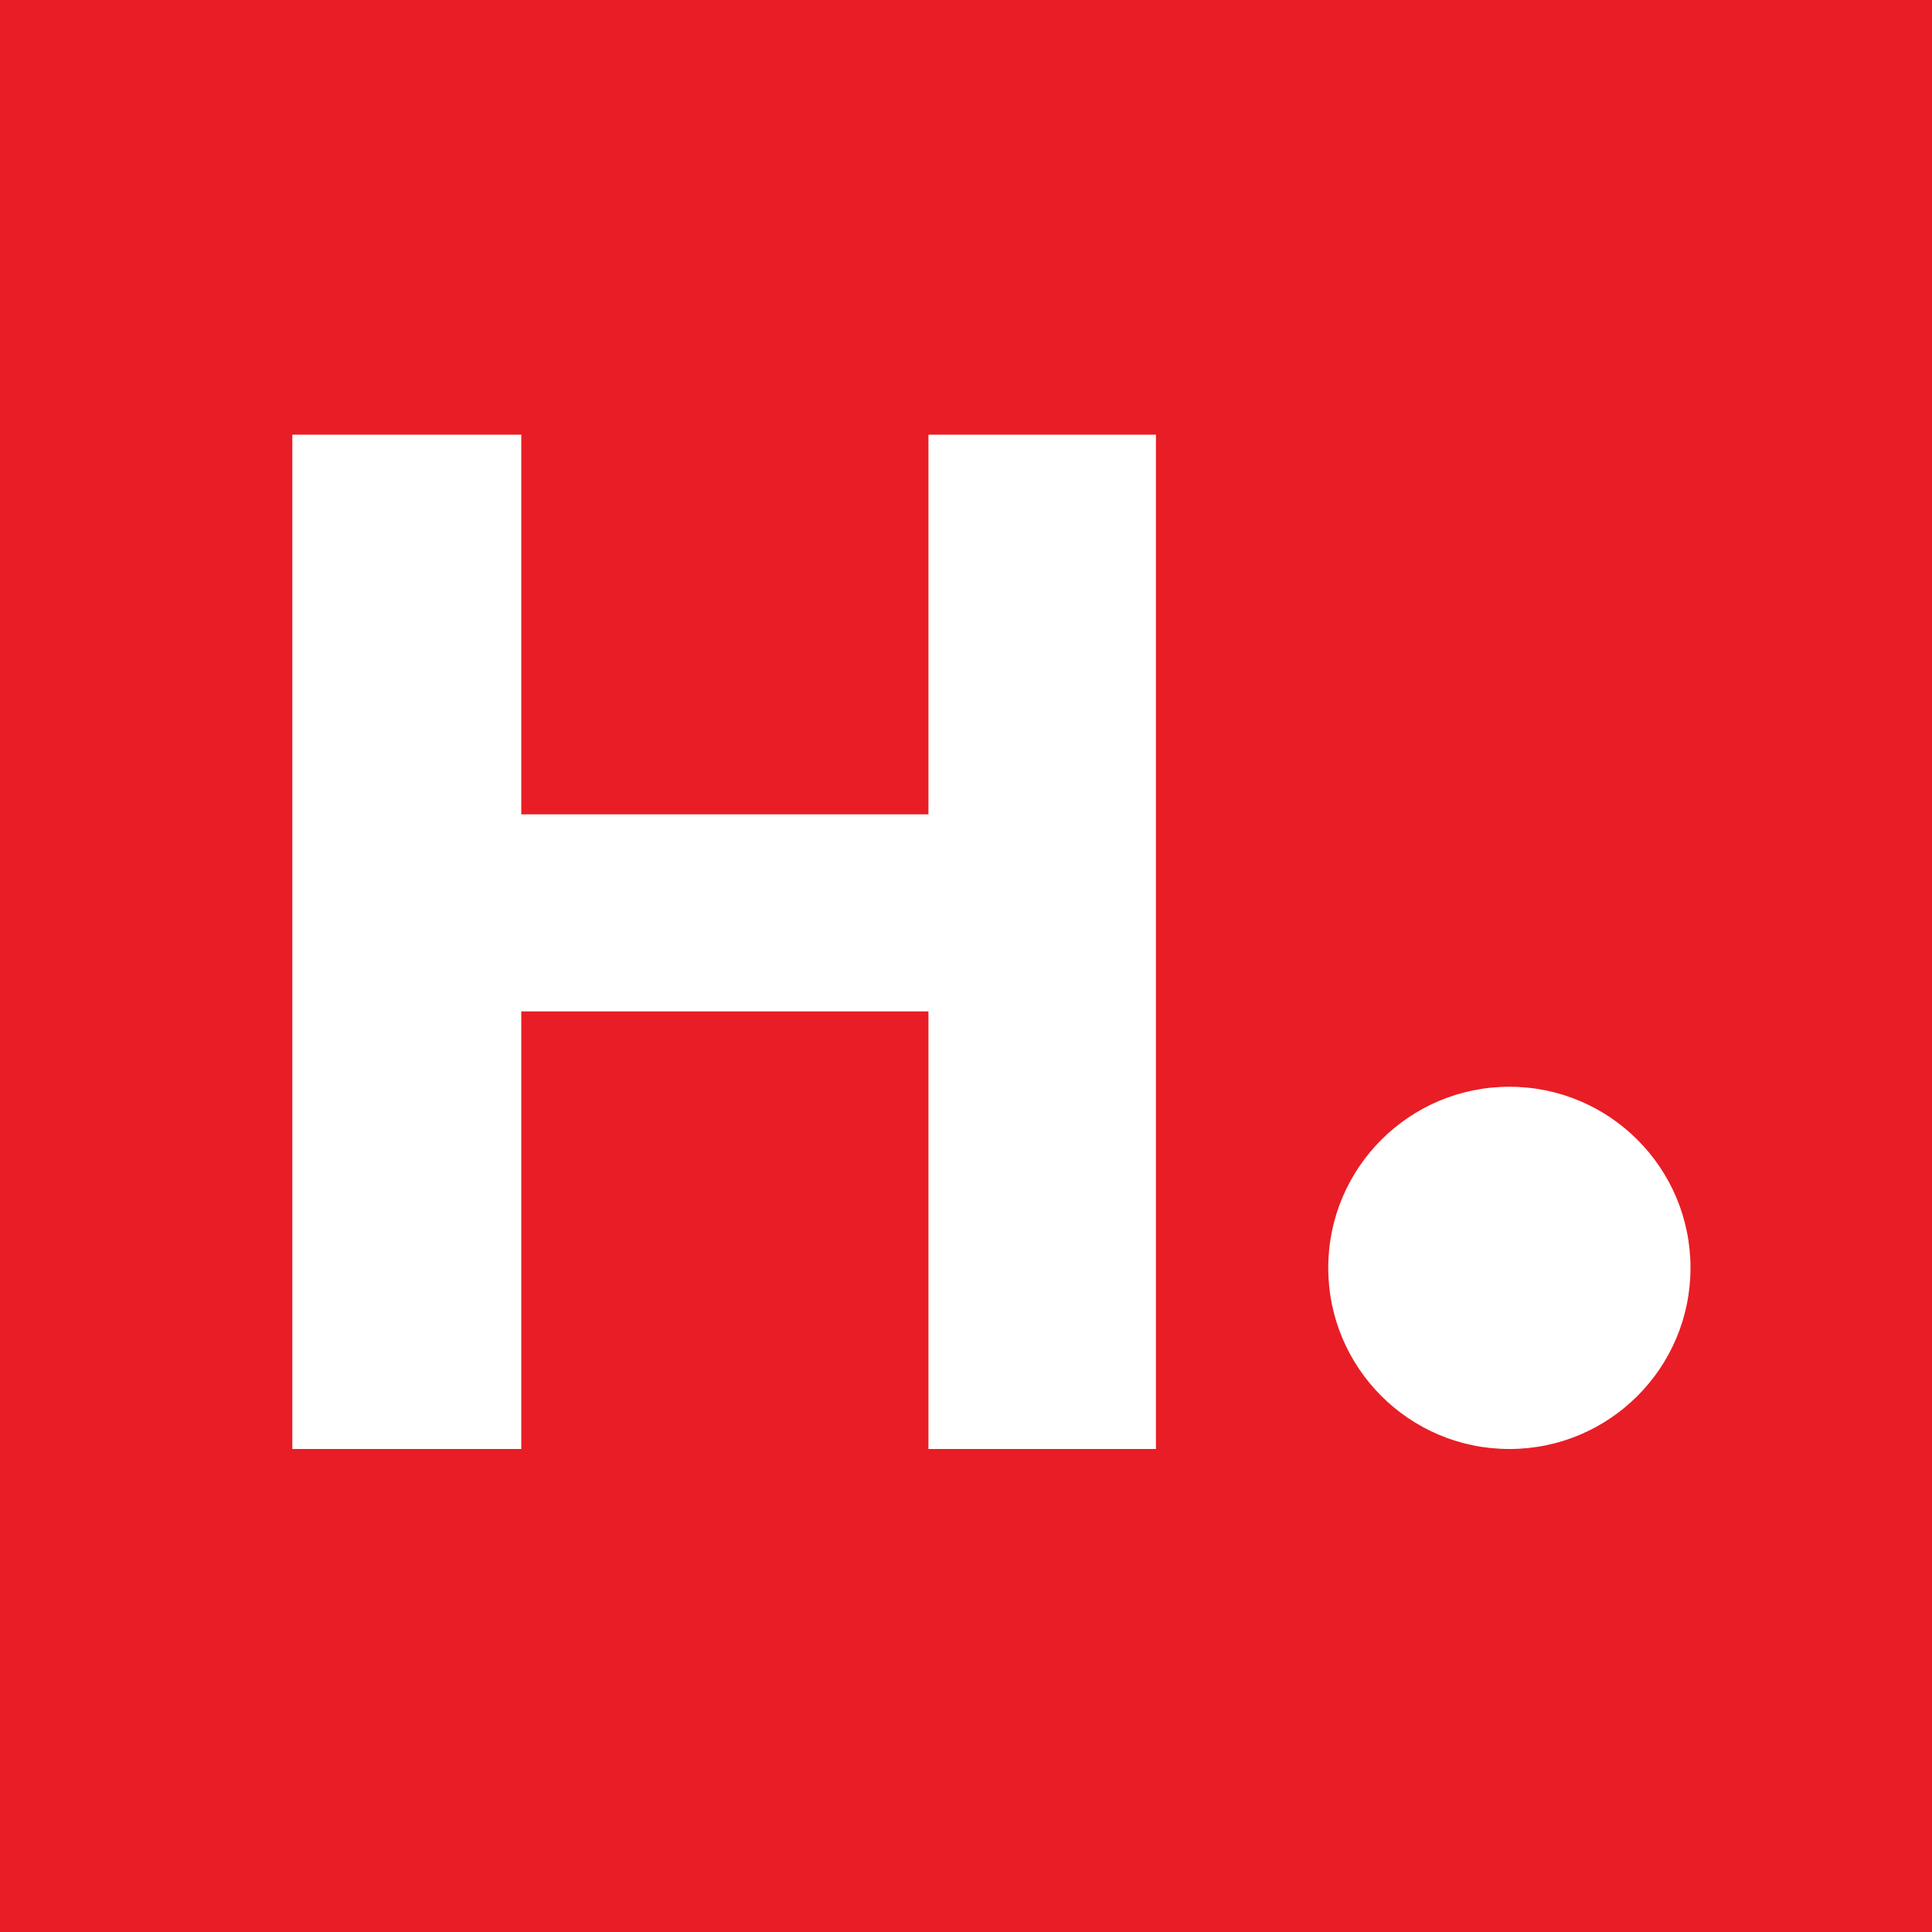
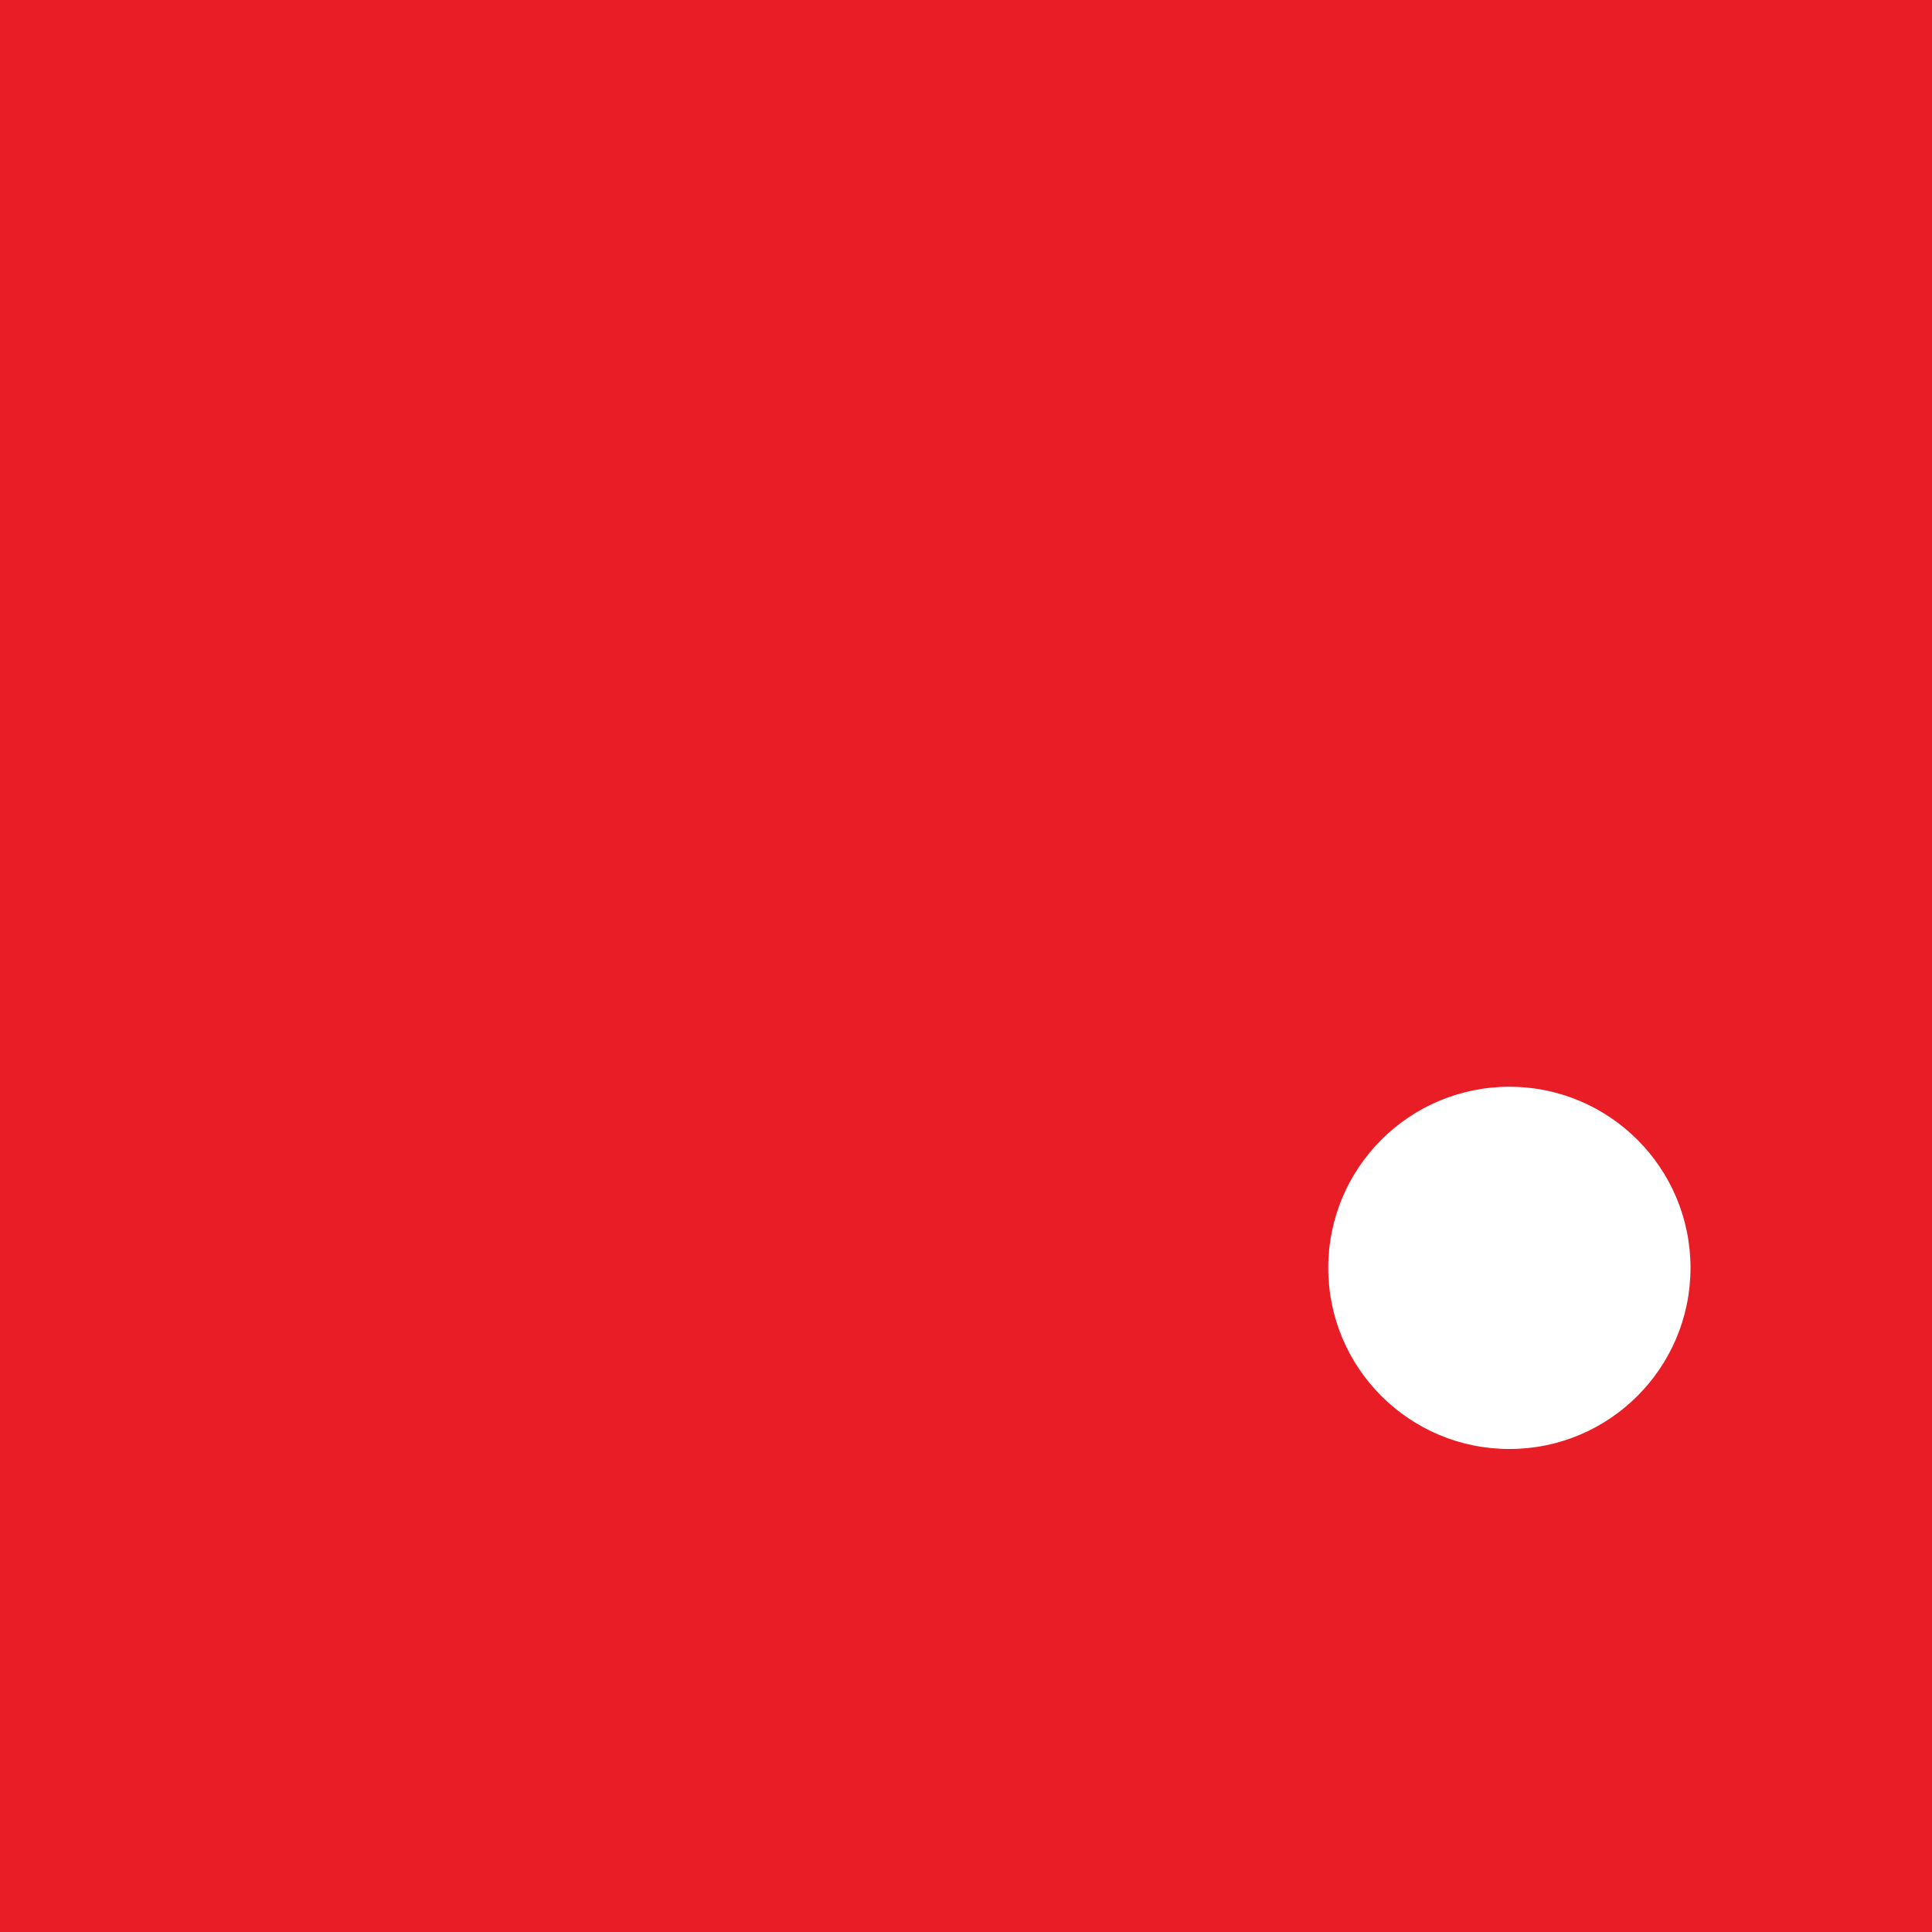
<svg xmlns="http://www.w3.org/2000/svg" width="16" height="16" viewBox="0 0 16 16" fill="none">
  <rect width="16" height="16" fill="#E91D25" />
-   <path d="M2.421 12V3.6H4.317V6.744H7.689V3.6H9.573V12H7.689V8.376H4.317V12H2.421Z" fill="white" />
  <circle cx="12.5" cy="10.5" r="1.5" fill="white" />
</svg>